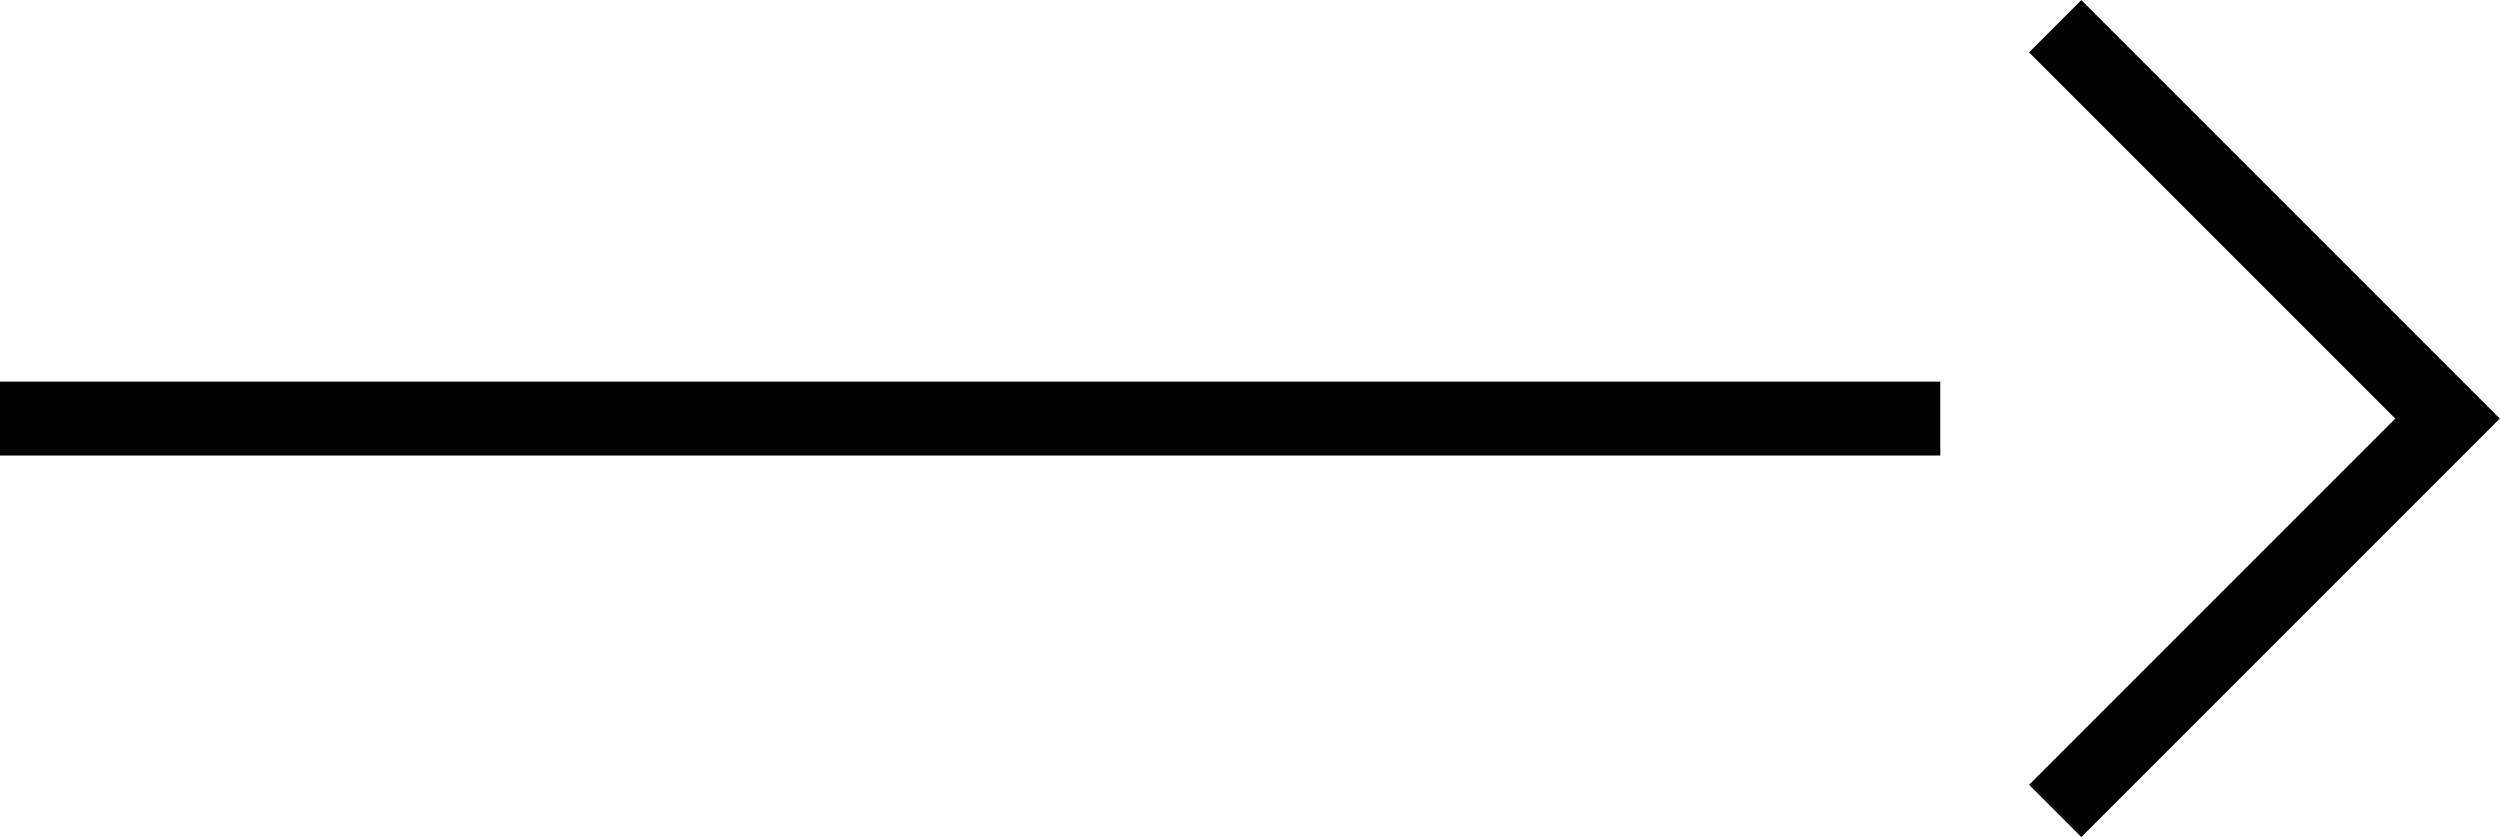
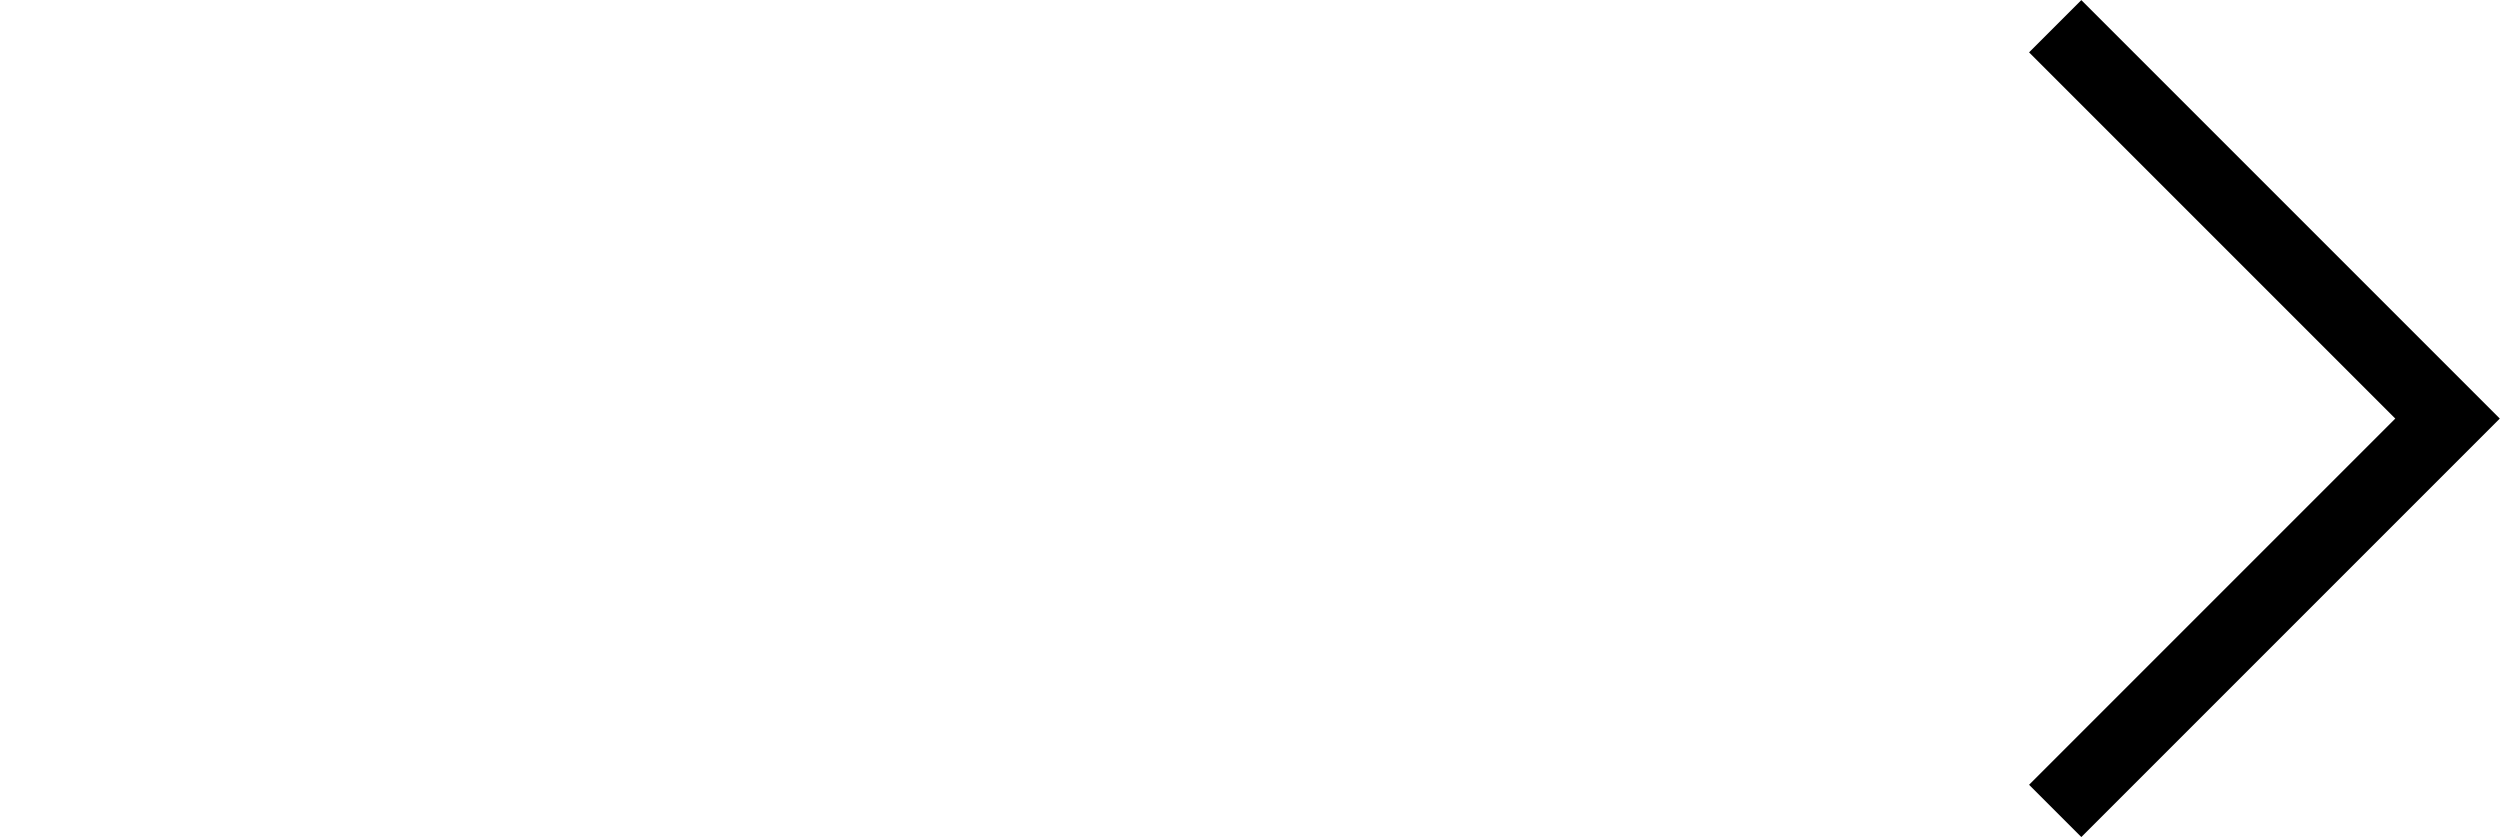
<svg xmlns="http://www.w3.org/2000/svg" id="Layer_2" data-name="Layer 2" viewBox="0 0 67.67 22.66">
  <defs>
    <style>      .cls-1 {        fill: none;        stroke: #000;        stroke-miterlimit: 10;        stroke-width: 2px;      }    </style>
  </defs>
  <g id="Layer_1-2" data-name="Layer 1">
    <g>
-       <line class="cls-1" y1="11.33" x2="52.52" y2="11.33" />
      <polyline class="cls-1" points="55.63 .71 66.25 11.33 55.63 21.95" />
    </g>
  </g>
</svg>